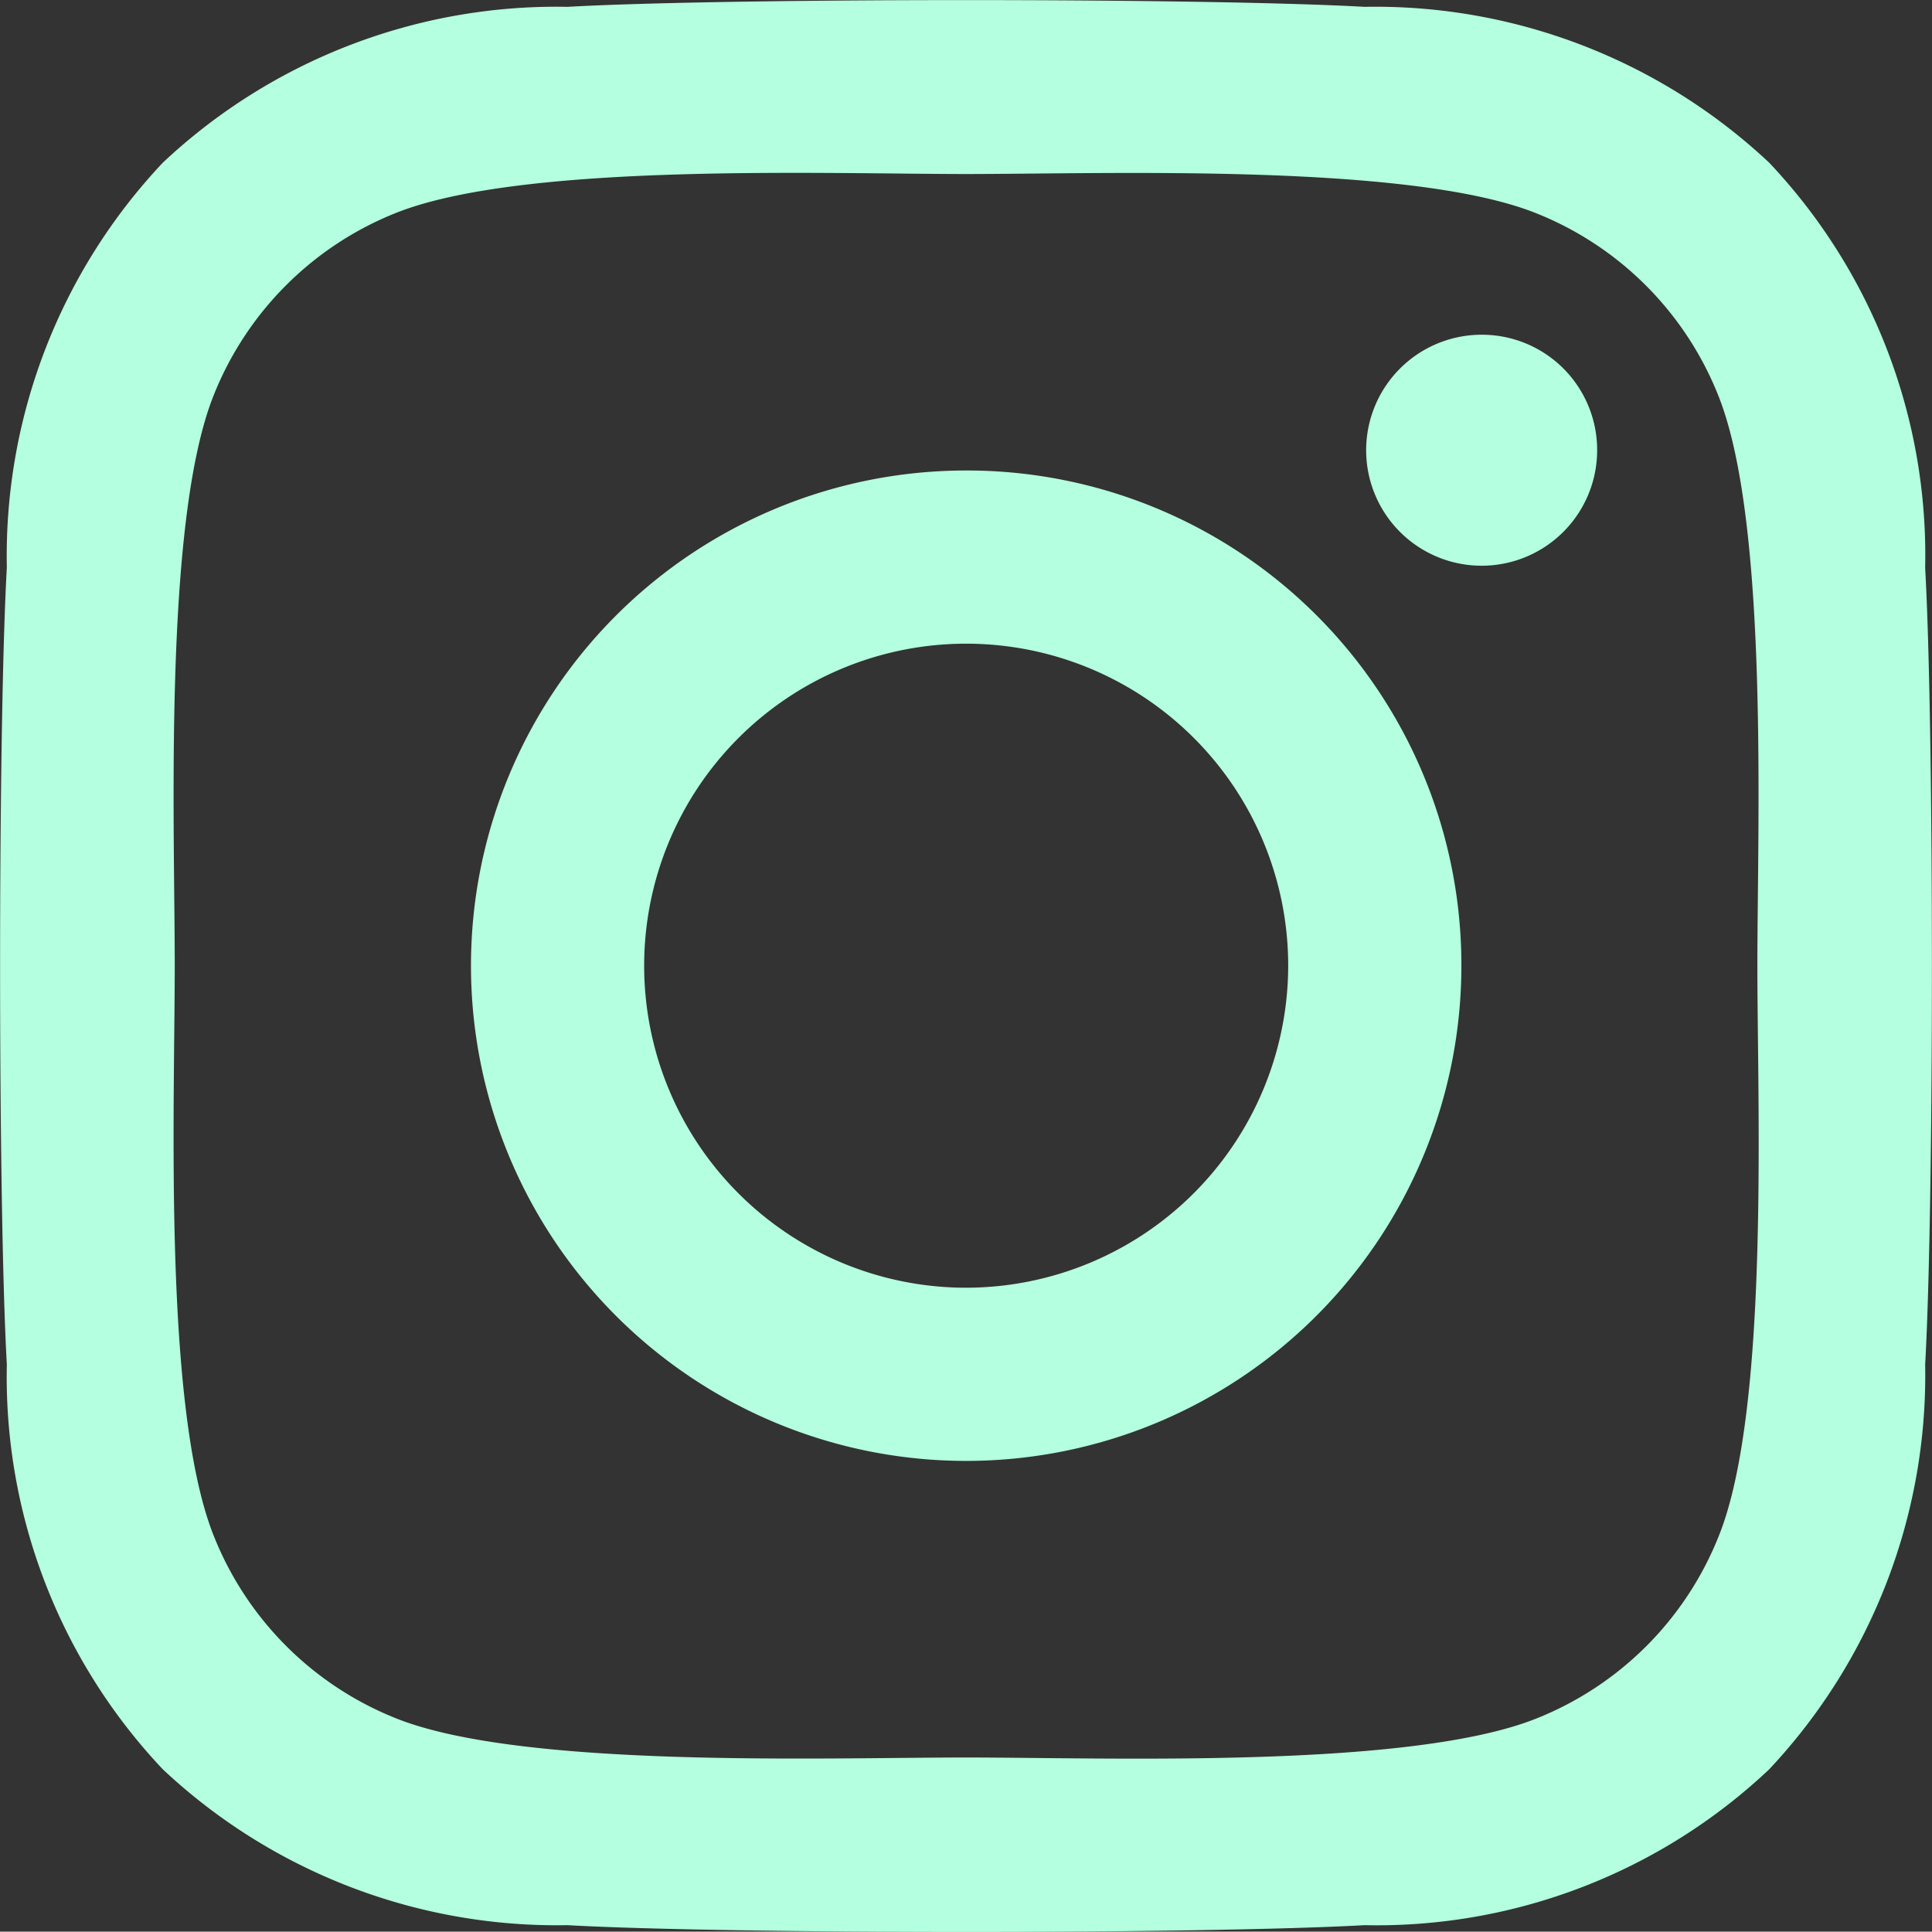
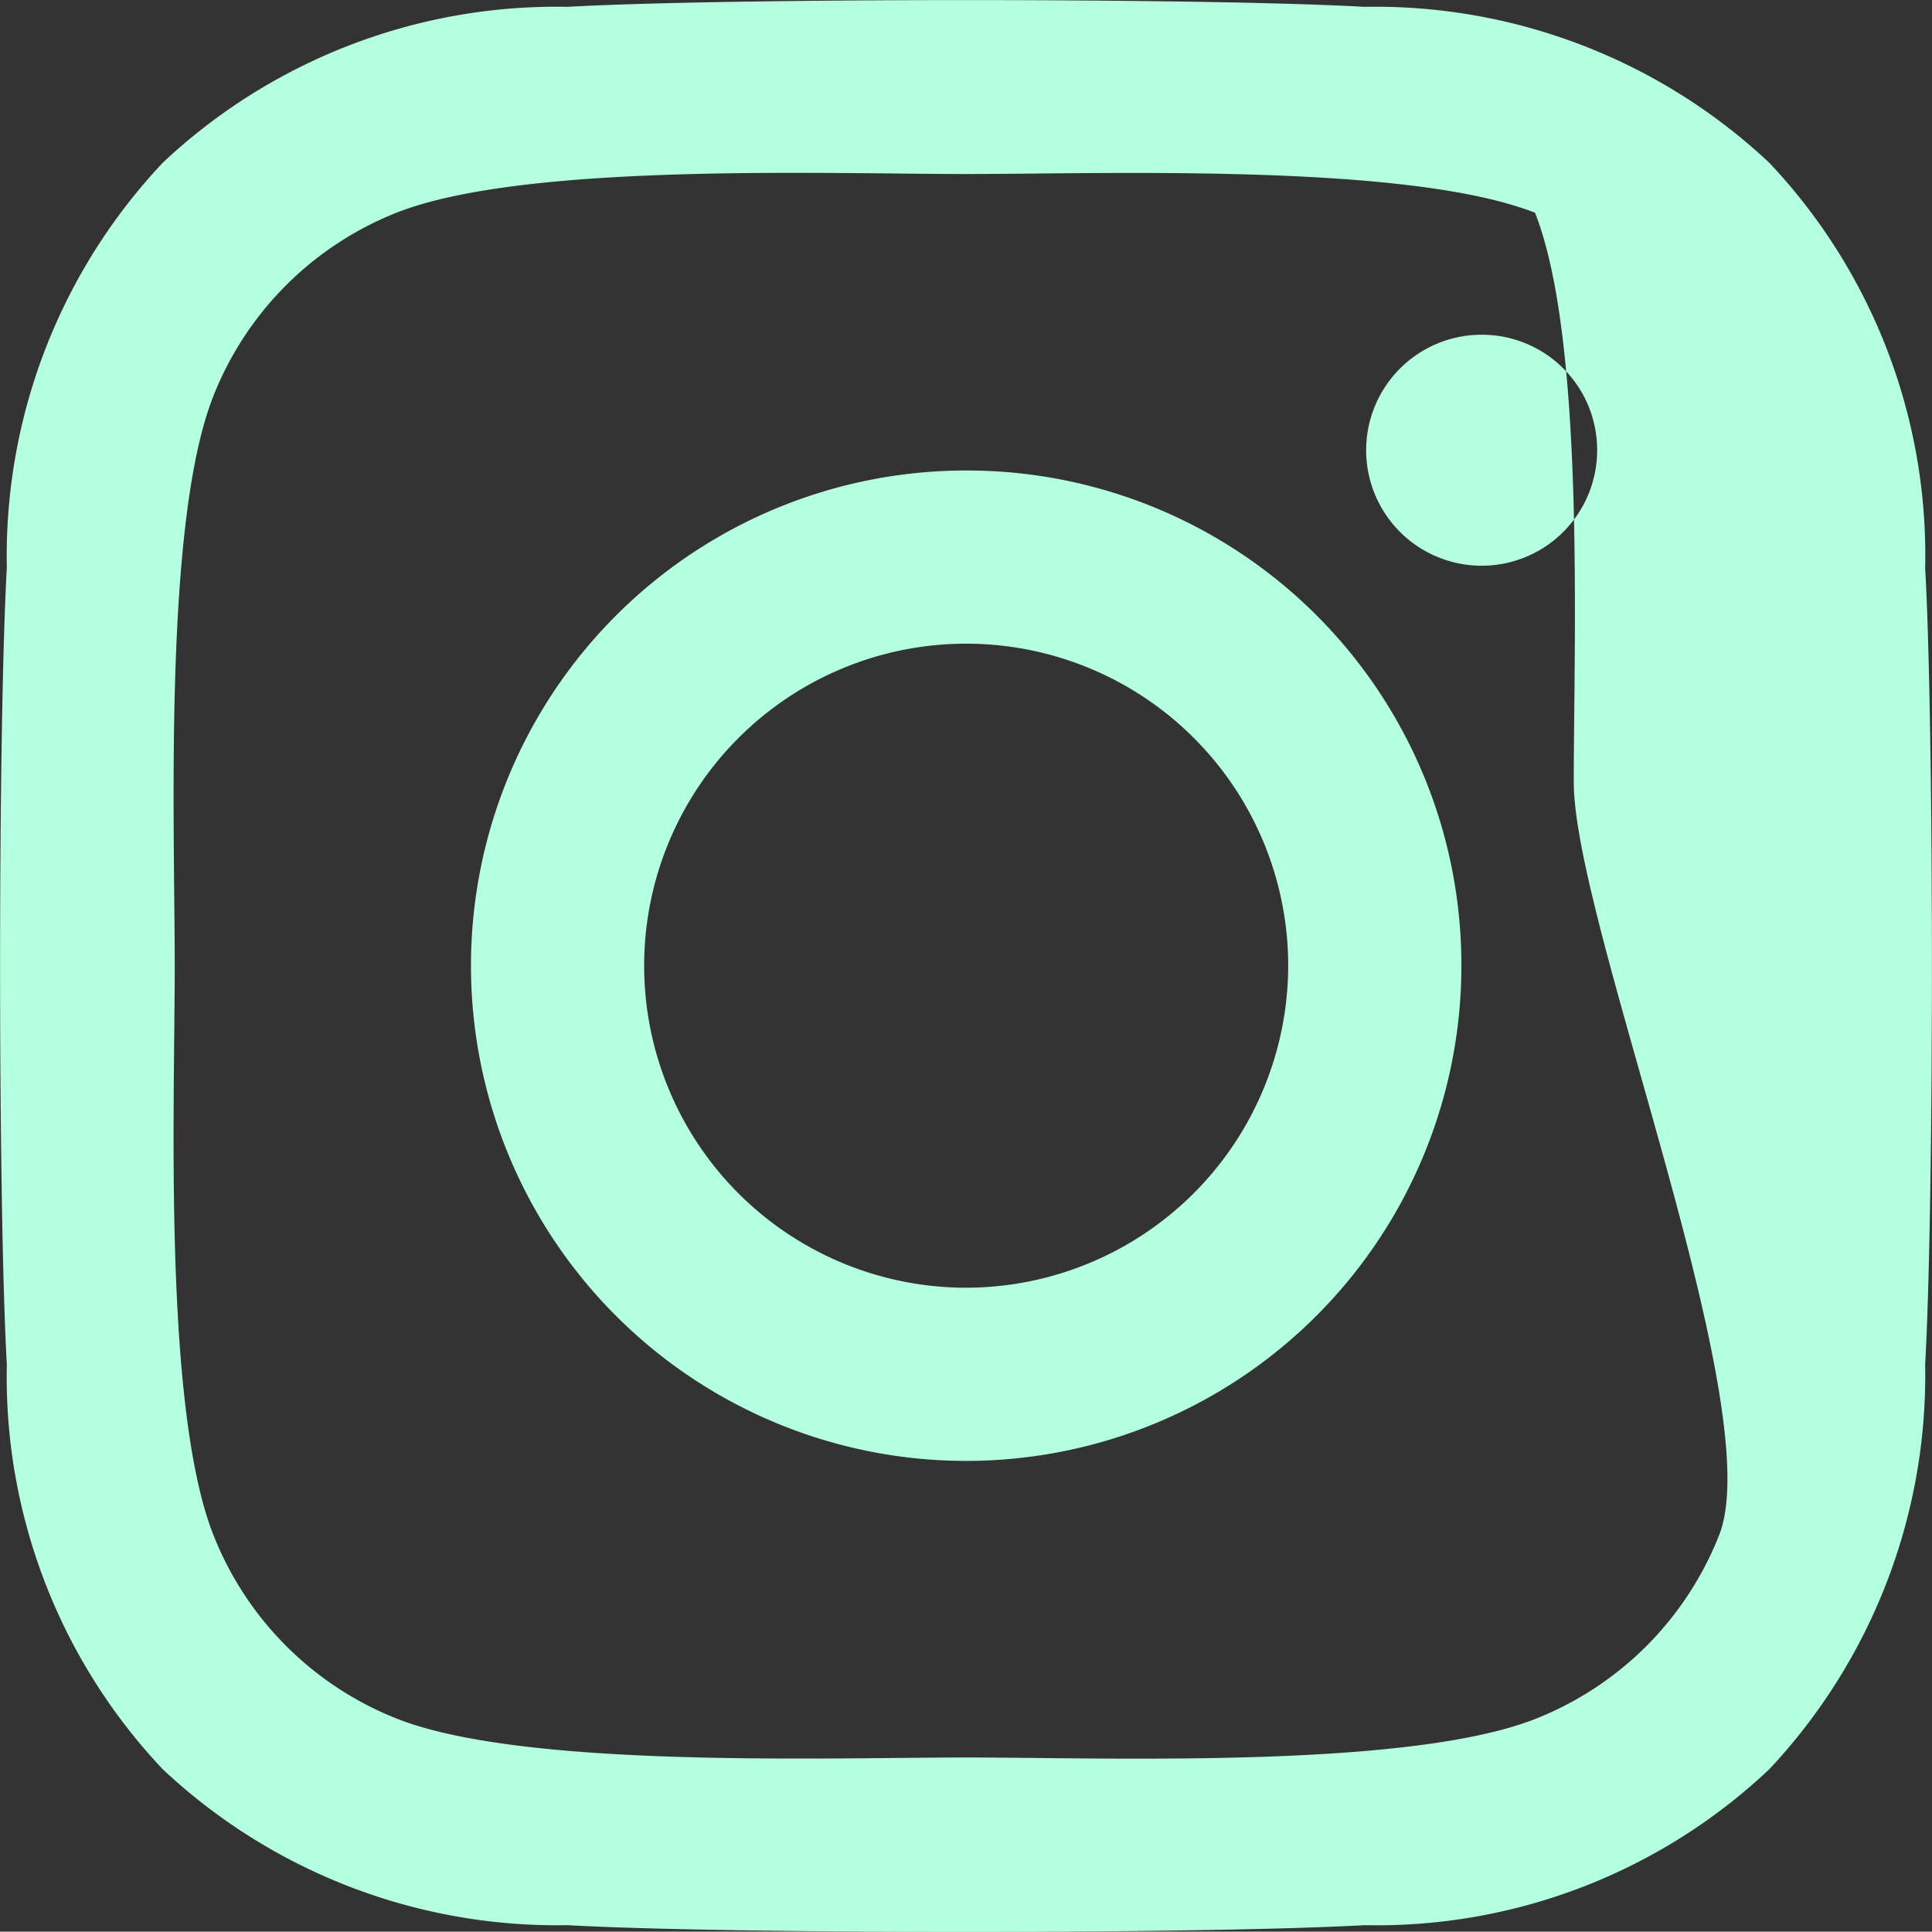
<svg xmlns="http://www.w3.org/2000/svg" width="16.109" height="16.106" viewBox="0 0 16.109 16.106">
  <rect x="0" y="0" width="16.109" height="16.106" fill="#333333" stroke="none" />
-   <path id="Icon_awesome-instagram" data-name="Icon awesome-instagram" d="M8.051,6.161A4.129,4.129,0,1,0,12.18,10.29,4.123,4.123,0,0,0,8.051,6.161Zm0,6.814a2.685,2.685,0,1,1,2.685-2.685,2.689,2.689,0,0,1-2.685,2.685Zm5.261-6.983a.963.963,0,1,1-.963-.963A.961.961,0,0,1,13.312,5.992Zm2.735.978a4.766,4.766,0,0,0-1.3-3.375,4.8,4.8,0,0,0-3.375-1.3c-1.33-.075-5.315-.075-6.645,0a4.791,4.791,0,0,0-3.375,1.3,4.782,4.782,0,0,0-1.3,3.375c-.075,1.33-.075,5.315,0,6.645a4.766,4.766,0,0,0,1.3,3.375,4.8,4.8,0,0,0,3.375,1.3c1.33.075,5.315.075,6.645,0a4.766,4.766,0,0,0,3.375-1.3,4.8,4.8,0,0,0,1.3-3.375c.075-1.33.075-5.312,0-6.641Zm-1.718,8.068A2.718,2.718,0,0,1,12.8,16.569c-1.06.42-3.576.323-4.747.323s-3.691.093-4.747-.323a2.718,2.718,0,0,1-1.531-1.531c-.42-1.06-.323-3.576-.323-4.747S1.356,6.6,1.773,5.543A2.718,2.718,0,0,1,3.3,4.012c1.06-.42,3.576-.323,4.747-.323s3.691-.093,4.747.323a2.718,2.718,0,0,1,1.531,1.531c.42,1.06.323,3.576.323,4.747S14.75,13.981,14.329,15.038Z" transform="translate(0.005 -2.238)" fill="#b4ffdf" />
+   <path id="Icon_awesome-instagram" data-name="Icon awesome-instagram" d="M8.051,6.161A4.129,4.129,0,1,0,12.18,10.29,4.123,4.123,0,0,0,8.051,6.161Zm0,6.814a2.685,2.685,0,1,1,2.685-2.685,2.689,2.689,0,0,1-2.685,2.685Zm5.261-6.983a.963.963,0,1,1-.963-.963A.961.961,0,0,1,13.312,5.992Zm2.735.978a4.766,4.766,0,0,0-1.3-3.375,4.8,4.8,0,0,0-3.375-1.3c-1.33-.075-5.315-.075-6.645,0a4.791,4.791,0,0,0-3.375,1.3,4.782,4.782,0,0,0-1.3,3.375c-.075,1.33-.075,5.315,0,6.645a4.766,4.766,0,0,0,1.3,3.375,4.8,4.8,0,0,0,3.375,1.3c1.33.075,5.315.075,6.645,0a4.766,4.766,0,0,0,3.375-1.3,4.8,4.8,0,0,0,1.3-3.375c.075-1.33.075-5.312,0-6.641Zm-1.718,8.068A2.718,2.718,0,0,1,12.8,16.569c-1.06.42-3.576.323-4.747.323s-3.691.093-4.747-.323a2.718,2.718,0,0,1-1.531-1.531c-.42-1.06-.323-3.576-.323-4.747S1.356,6.6,1.773,5.543A2.718,2.718,0,0,1,3.3,4.012c1.06-.42,3.576-.323,4.747-.323s3.691-.093,4.747.323c.42,1.06.323,3.576.323,4.747S14.75,13.981,14.329,15.038Z" transform="translate(0.005 -2.238)" fill="#b4ffdf" />
</svg>